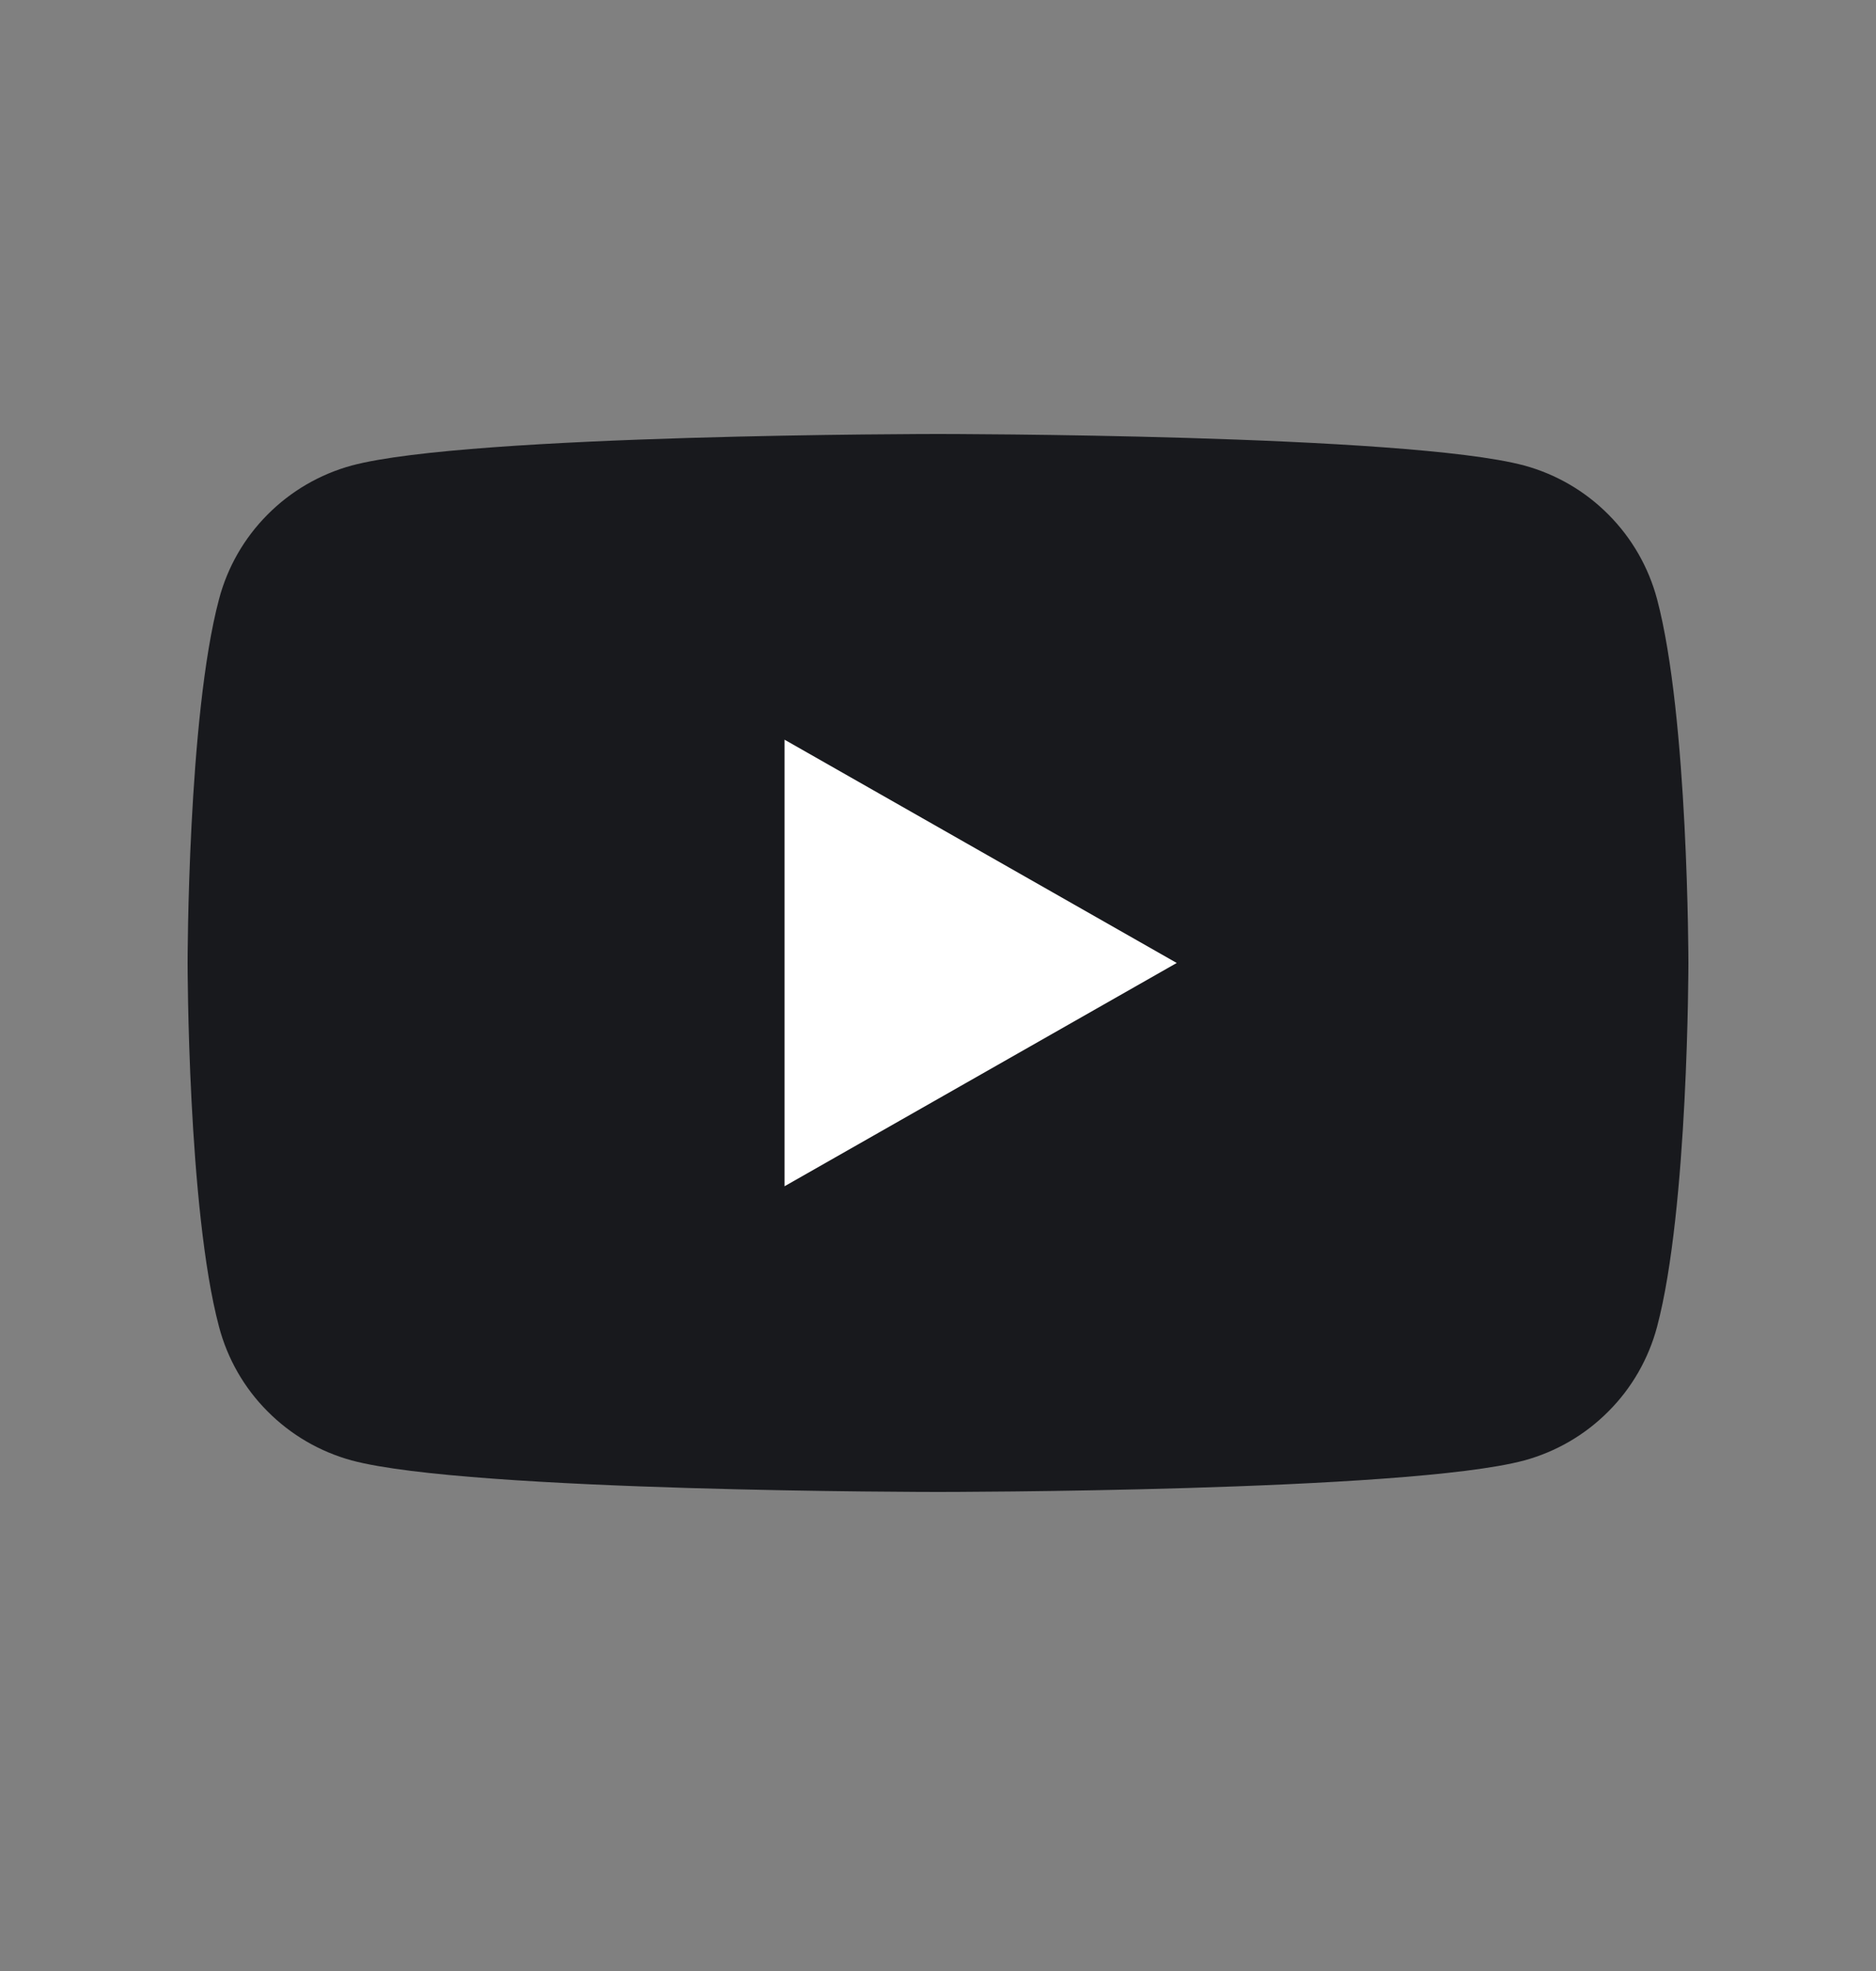
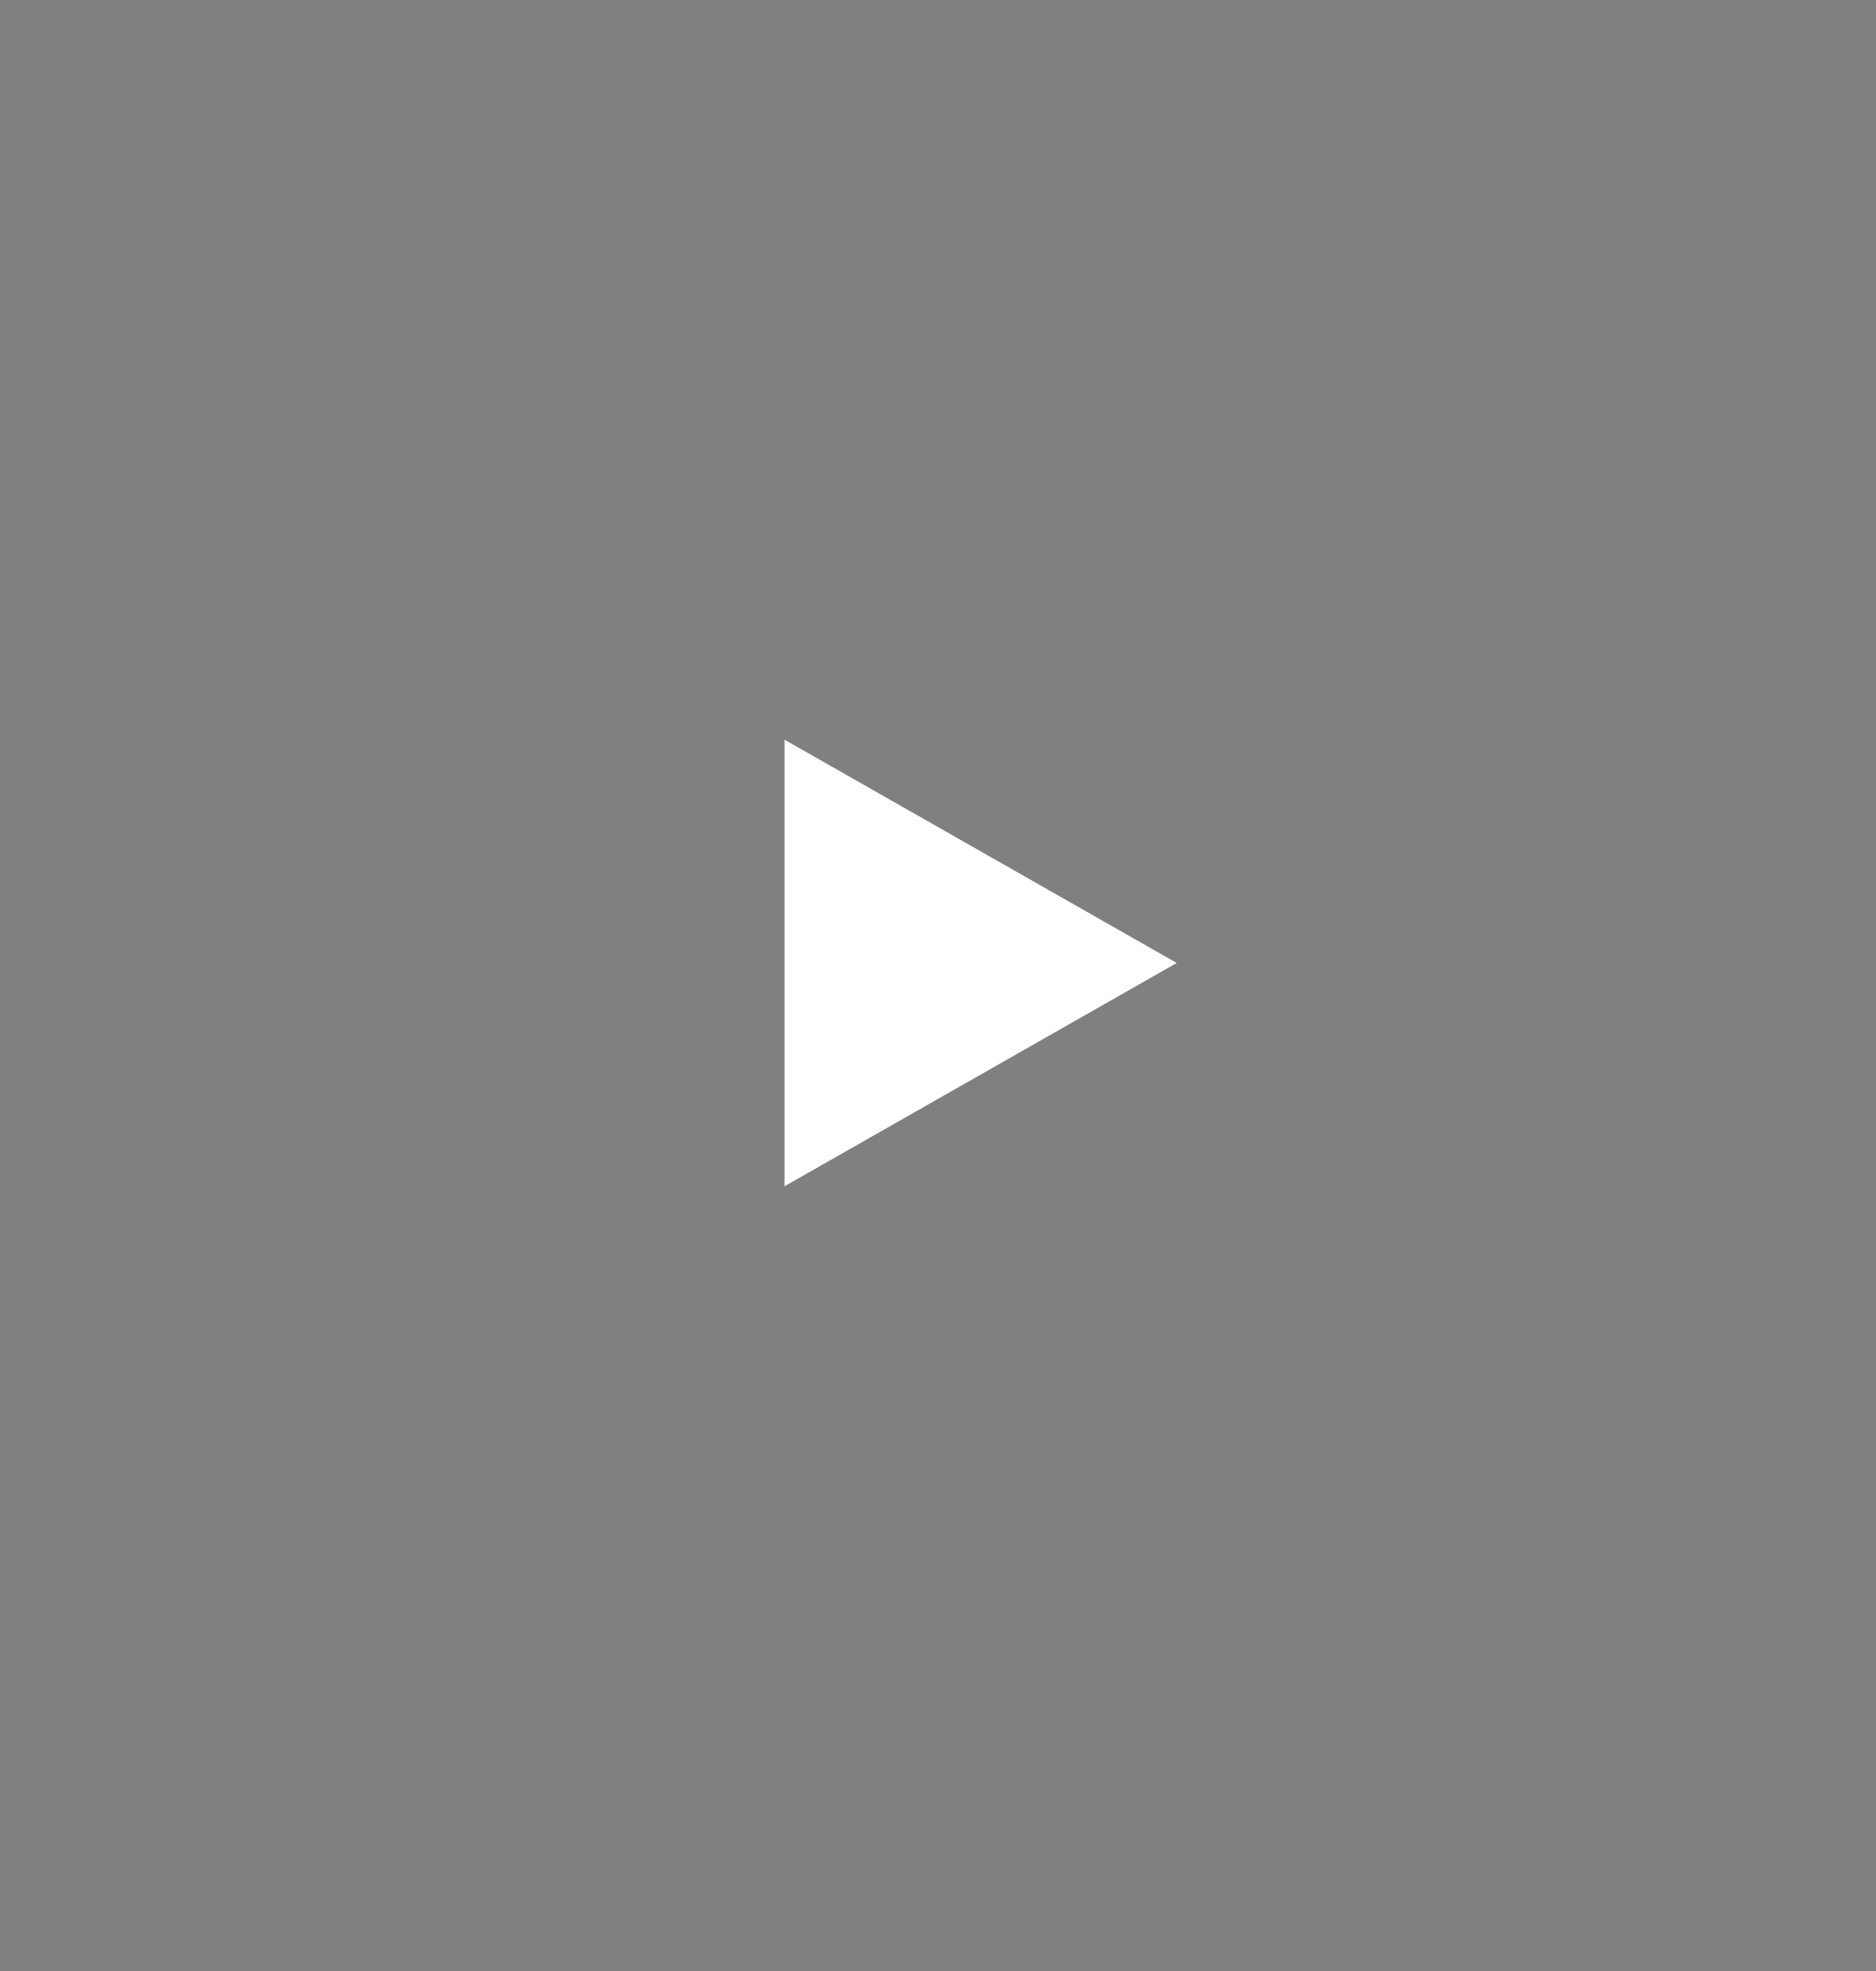
<svg xmlns="http://www.w3.org/2000/svg" width="20" height="21" viewBox="0 0 20 21" fill="none">
  <rect x="0" y="0" width="20" height="21" fill="#808080" stroke="none" />
-   <path d="M17.666 6.384C17.575 6.043 17.397 5.733 17.148 5.483C16.9 5.233 16.591 5.053 16.251 4.96C15 4.624 10 4.624 10 4.624C10 4.624 5 4.624 3.749 4.96C3.409 5.053 3.1 5.233 2.852 5.483C2.603 5.733 2.425 6.043 2.335 6.384C2 7.64 2 10.26 2 10.26C2 10.26 2 12.88 2.335 14.136C2.425 14.477 2.603 14.788 2.852 15.037C3.1 15.287 3.409 15.467 3.749 15.56C5 15.896 10 15.896 10 15.896C10 15.896 15 15.896 16.251 15.56C16.591 15.467 16.9 15.287 17.148 15.037C17.397 14.788 17.575 14.477 17.666 14.136C18 12.88 18 10.26 18 10.26C18 10.26 18 7.64 17.666 6.384Z" fill="#18191D" />
  <path d="M8.364 12.639L12.545 10.26L8.364 7.881V12.639Z" fill="white" />
</svg>